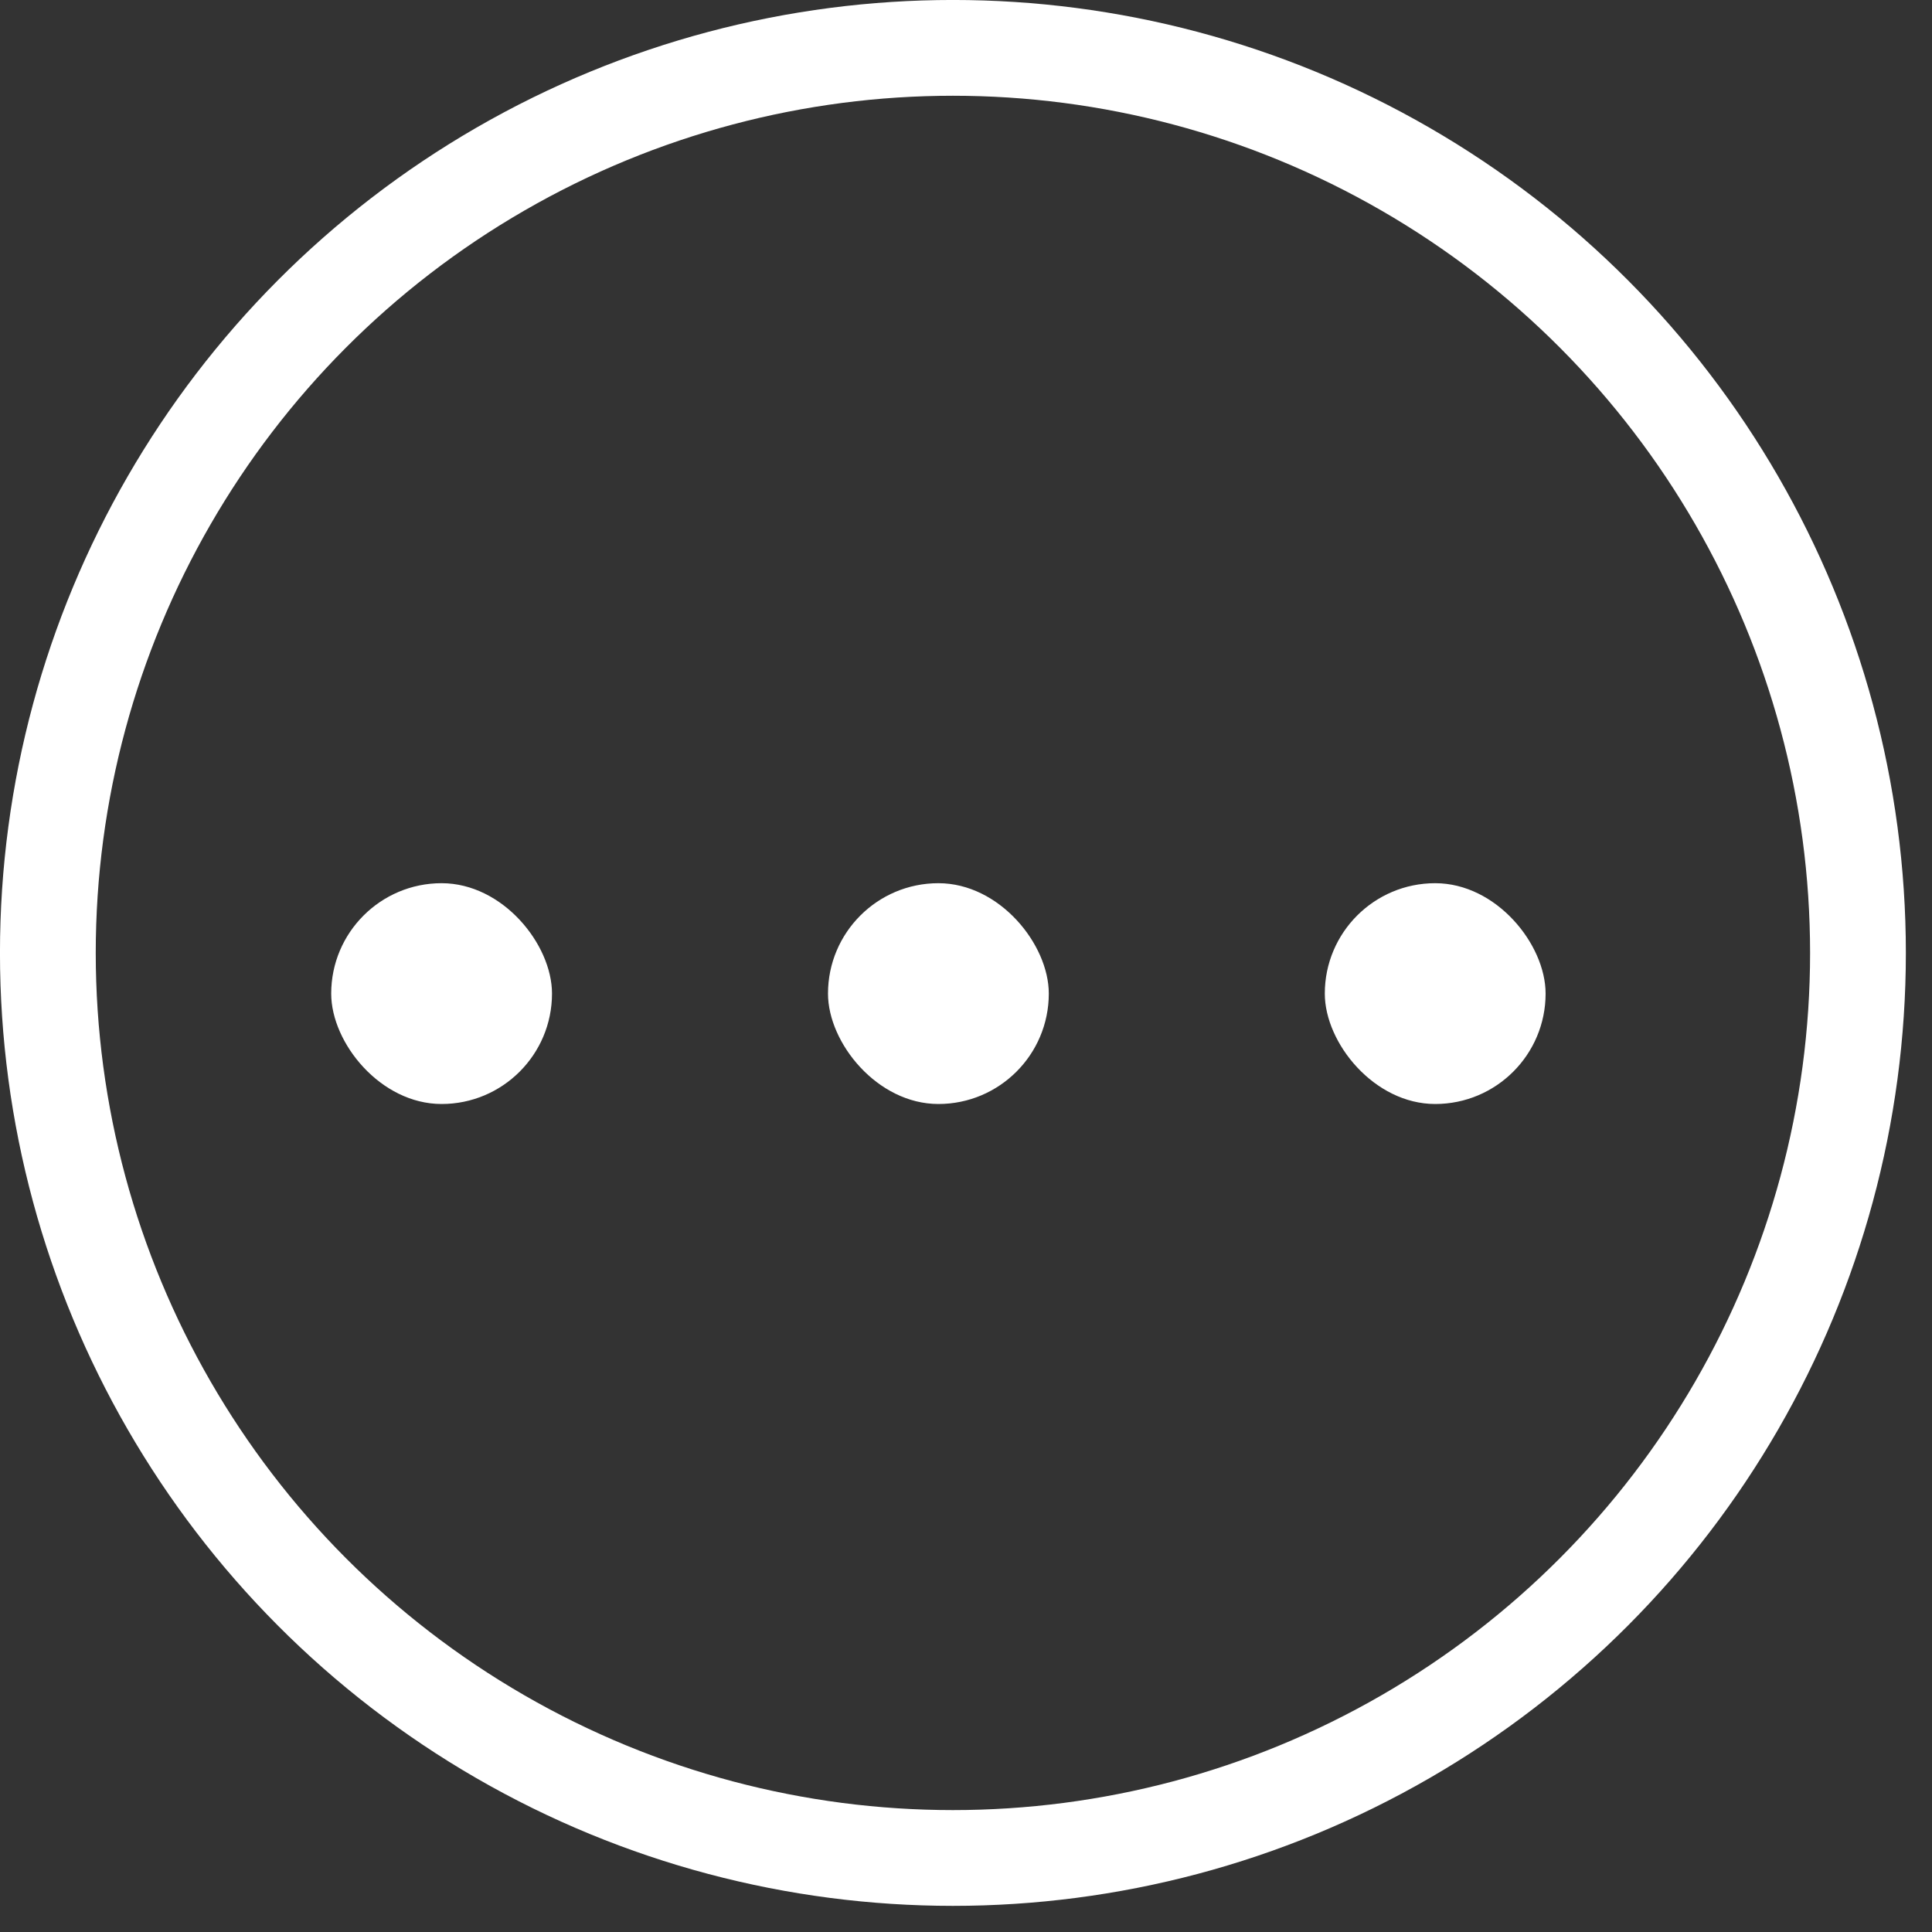
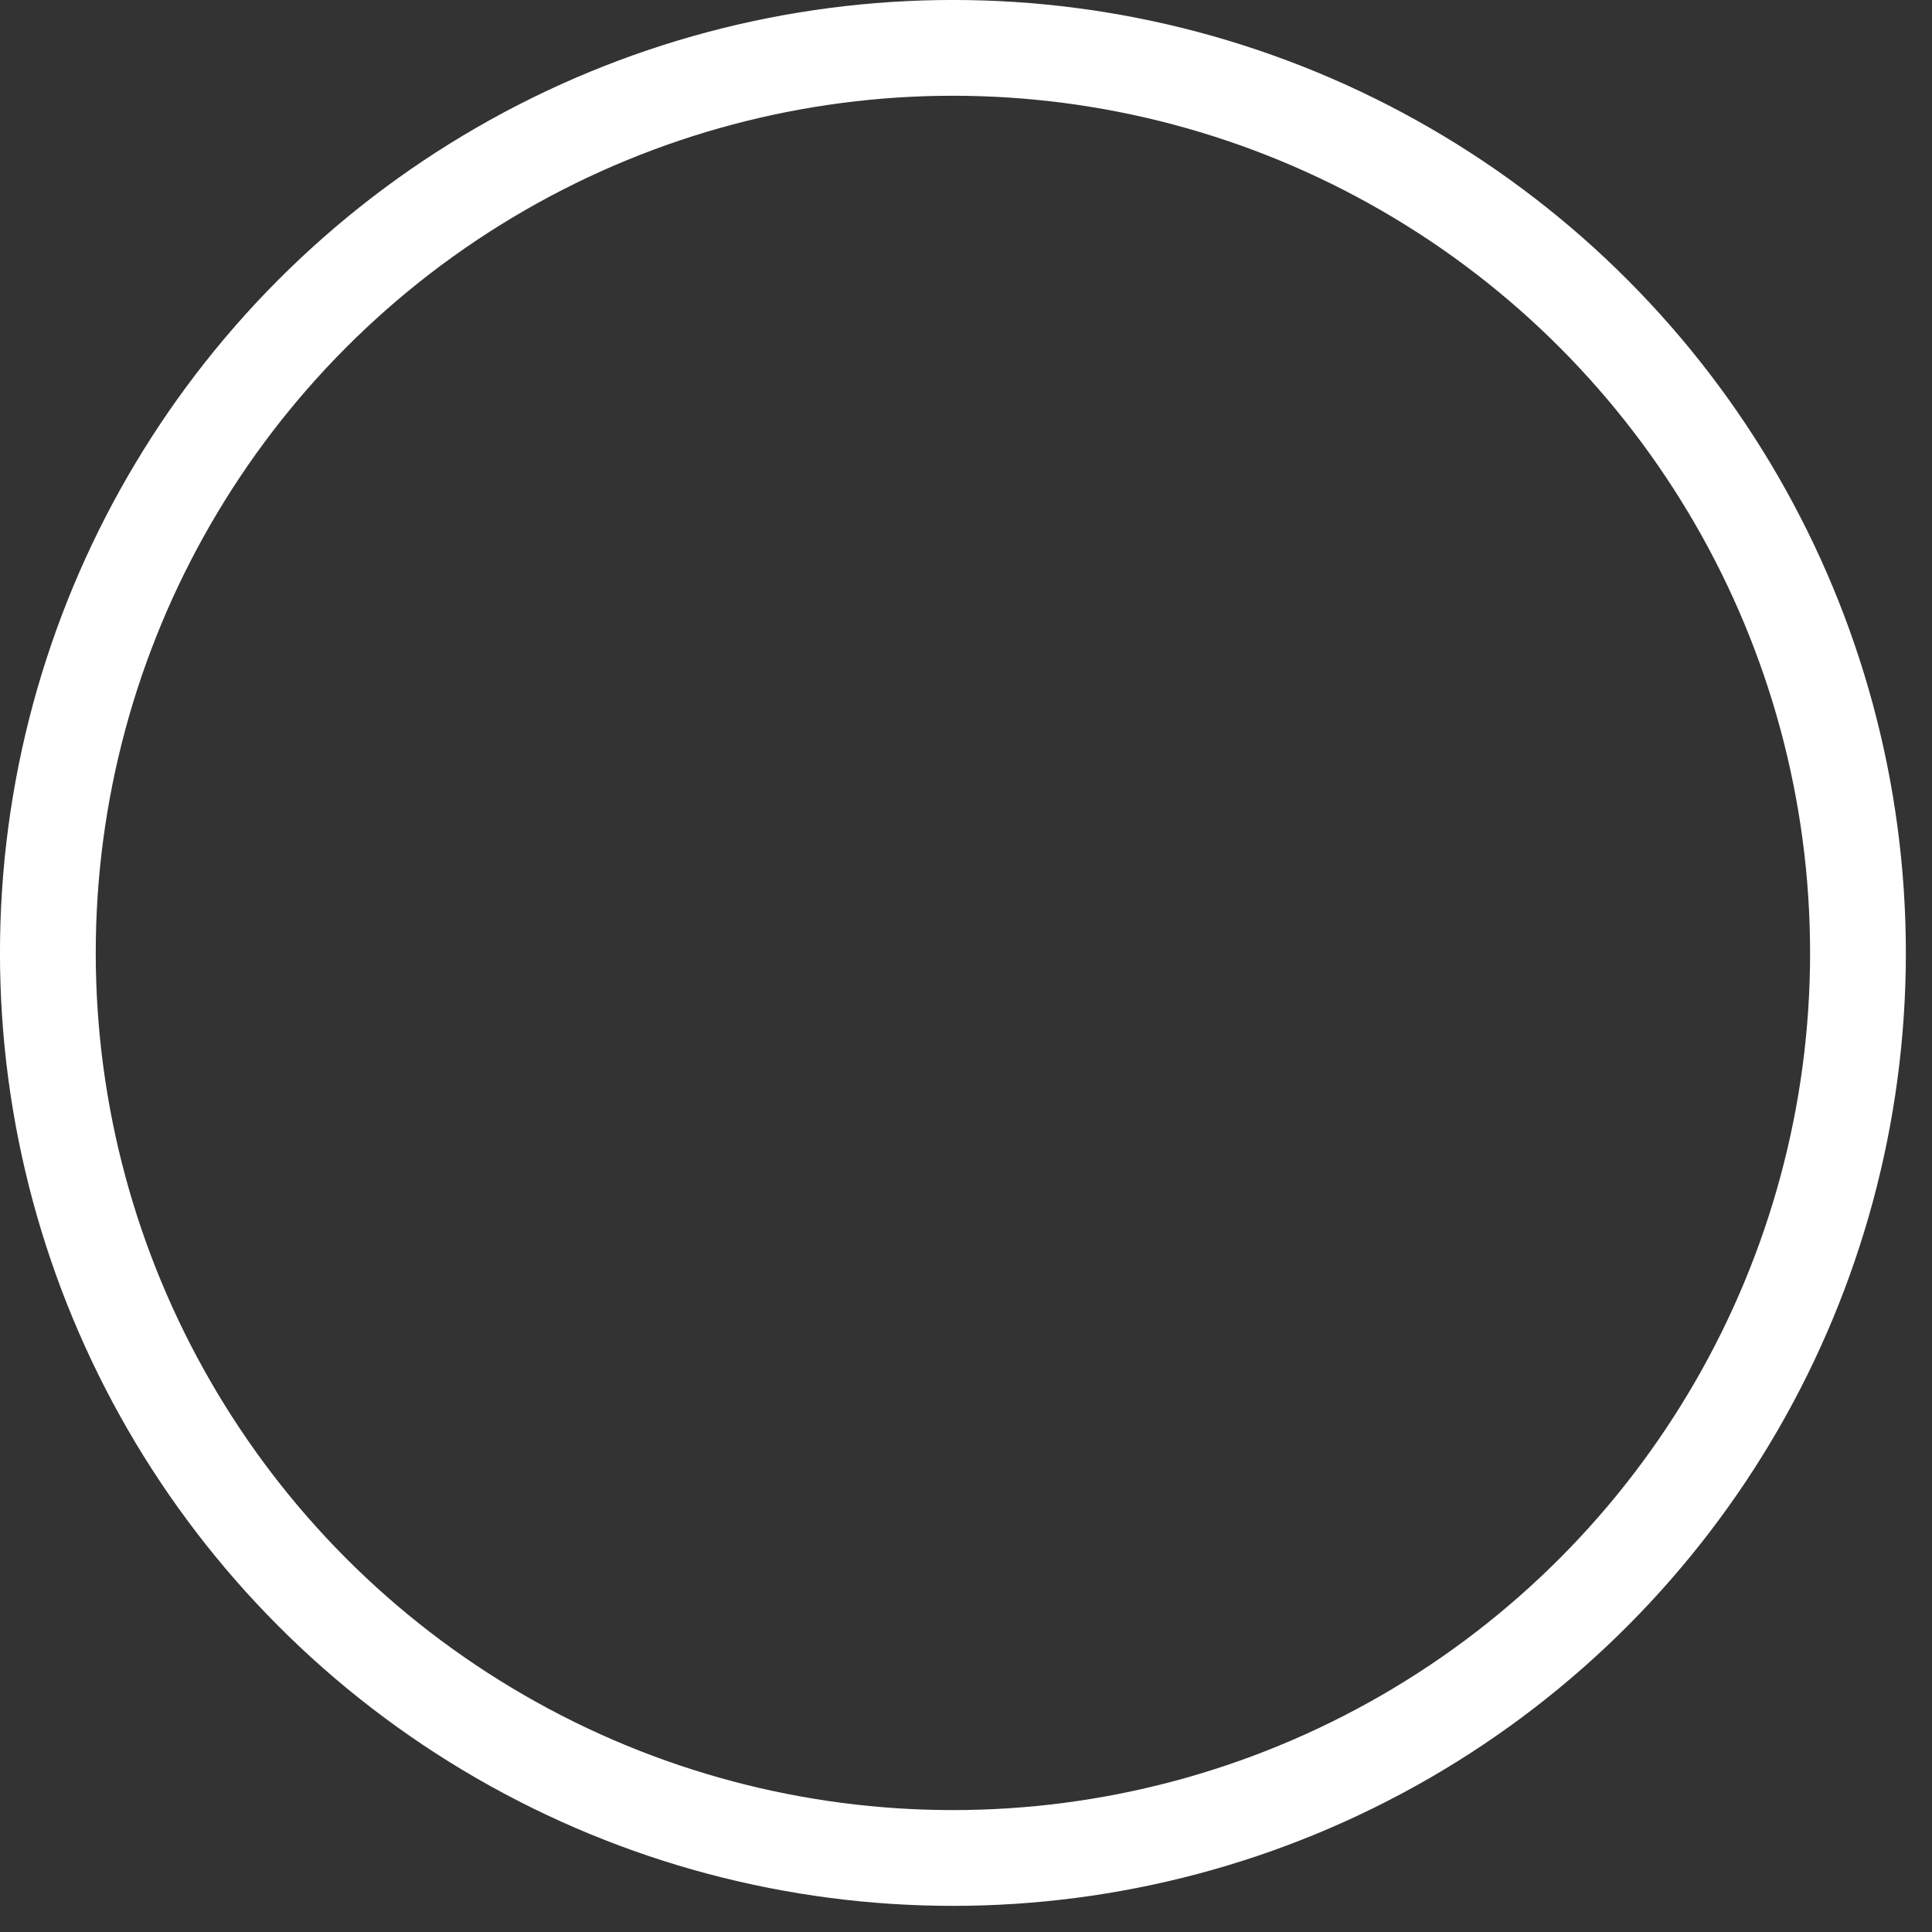
<svg xmlns="http://www.w3.org/2000/svg" width="35" height="35" viewBox="0 0 35 35" fill="none">
  <rect x="0" y="0" width="35" height="35" fill="#333333" stroke="none" />
-   <rect x="6" y="16" width="4" height="4" rx="2" fill="white" />
-   <rect x="15" y="16" width="4" height="4" rx="2" fill="white" />
-   <rect x="24" y="16" width="4" height="4" rx="2" fill="white" />
  <circle cx="17.263" cy="17.263" r="16.396" stroke="white" stroke-width="1.735" />
</svg>